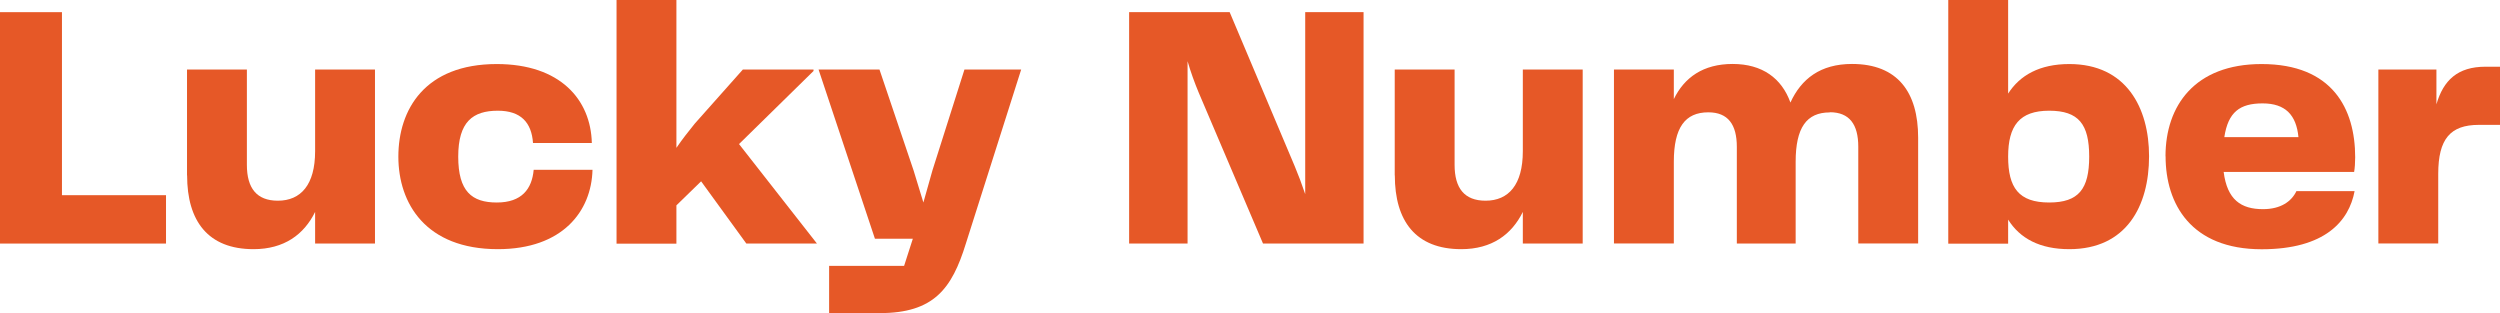
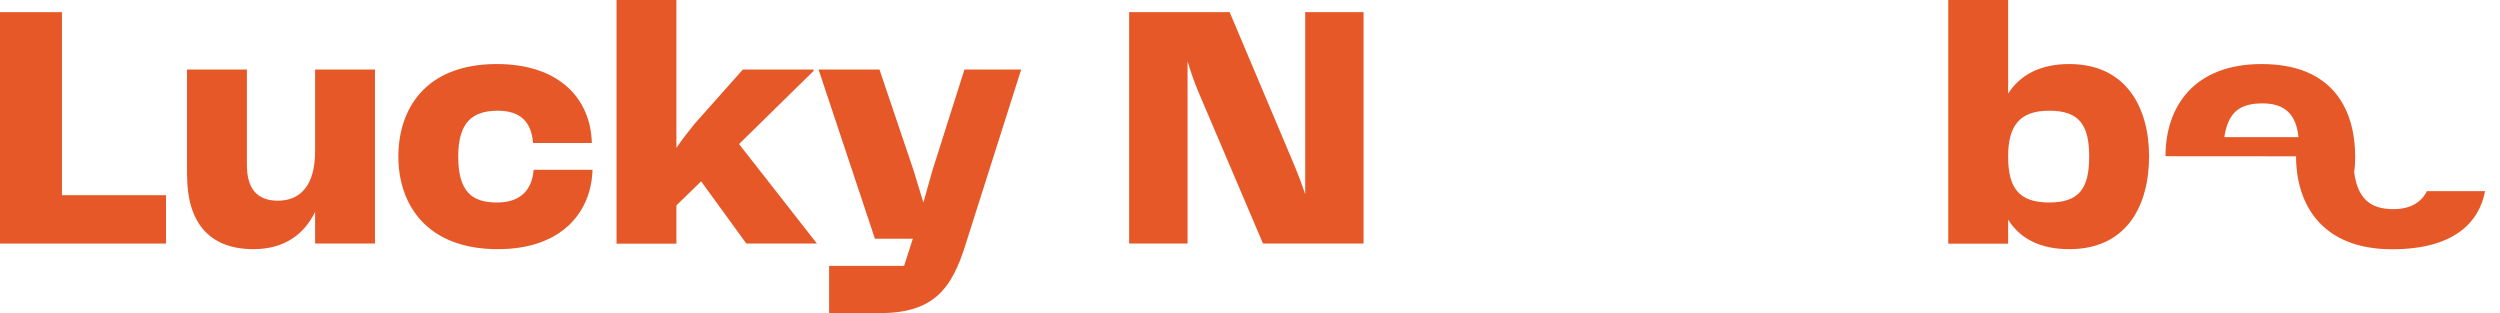
<svg xmlns="http://www.w3.org/2000/svg" id="Calque_1" data-name="Calque 1" viewBox="0 0 263.08 32.96">
  <defs>
    <style>
      .cls-1 {
        fill: #e65827;
      }
    </style>
  </defs>
  <path class="cls-1" d="M0,1.28h6.52v19.26h10.95v5.09H0V1.28Z" />
  <path class="cls-1" d="M19.68,18.46V7.32h6.3v10.03c0,2.45,1.03,3.77,3.26,3.77,2.42,0,3.92-1.68,3.92-5.2V7.32h6.3v18.31h-6.3v-3.33c-1.17,2.38-3.26,3.92-6.48,3.92-4.8,0-6.99-2.97-6.99-7.76Z" />
  <path class="cls-1" d="M52.28,6.74c6.66,0,9.89,3.73,10,8.31h-6.19c-.15-2.16-1.28-3.4-3.7-3.4-2.64,0-4.17,1.17-4.17,4.83s1.43,4.83,4.06,4.83,3.7-1.43,3.88-3.44h6.19c-.11,4.36-3.15,8.35-9.96,8.35-7.58,0-10.47-4.8-10.47-9.74s2.78-9.74,10.36-9.74Z" />
  <path class="cls-1" d="M73.78,19.08l-2.6,2.53v4.03h-6.3V0h6.3v15.56c.62-.92,1.32-1.79,1.94-2.56l5.05-5.68h7.44v.15l-7.84,7.69,8.2,10.47h-7.43l-4.76-6.55Z" />
  <path class="cls-1" d="M87.23,27.98h7.91l.92-2.86h-3.99l-5.93-17.8h6.41l3.59,10.62,1.03,3.37.95-3.37,3.37-10.62h5.97l-5.82,18.31c-1.47,4.76-3.37,7.32-9.08,7.32h-5.31v-4.98Z" />
  <path class="cls-1" d="M137.34,1.28h6.15v24.35h-10.58l-6.77-15.89c-.44-1.06-.84-2.16-1.17-3.3v19.19h-6.15V1.28h10.58l6.85,16.22c.37.88.77,1.94,1.1,2.93V1.28Z" />
-   <path class="cls-1" d="M146.77,18.46V7.32h6.3v10.03c0,2.45,1.03,3.77,3.26,3.77,2.42,0,3.92-1.68,3.92-5.2V7.32h6.3v18.31h-6.3v-3.33c-1.17,2.38-3.26,3.92-6.48,3.92-4.8,0-6.99-2.97-6.99-7.76Z" />
-   <path class="cls-1" d="M192.55,11.83c-2.45,0-3.59,1.61-3.59,5.2v8.6h-6.19v-10.18c0-2.34-.92-3.63-3-3.63-2.45,0-3.63,1.61-3.63,5.2v8.6h-6.3V7.32h6.3v3.11c1.1-2.27,3.08-3.7,6.19-3.7s5.16,1.5,6.08,4.06c1.14-2.49,3.15-4.06,6.48-4.06,4.8,0,6.96,2.97,6.96,7.76v11.13h-6.3v-10.18c0-2.34-.92-3.63-3-3.63Z" />
  <path class="cls-1" d="M226.15,16.44c0,5.24-2.38,9.78-8.39,9.78-3.11,0-5.2-1.13-6.44-3.11v2.53h-6.3V0h6.3v9.85c1.24-1.94,3.33-3.11,6.44-3.11,6,0,8.39,4.61,8.39,9.7ZM215.64,21.31c3.11,0,4.21-1.43,4.21-4.83s-1.1-4.83-4.21-4.83-4.32,1.57-4.32,4.83,1.1,4.83,4.32,4.83Z" />
-   <path class="cls-1" d="M227.88,16.44c0-5.31,3.08-9.7,10.11-9.7,7.47,0,9.85,4.72,9.85,9.81,0,.59-.04,1.14-.11,1.54h-13.73c.37,2.93,1.83,3.92,4.14,3.92,1.87,0,3-.81,3.52-1.9h6.12c-.59,3.15-3.11,6.12-9.78,6.12-7.43,0-10.11-4.76-10.11-9.78ZM241.87,14.43c-.22-2.31-1.36-3.55-3.77-3.55s-3.63.92-4.03,3.55h7.8Z" />
-   <path class="cls-1" d="M250.27,7.32h6.12v3.66c.73-2.53,2.23-3.96,5.16-3.96h1.54v6.12h-2.23c-3,0-4.28,1.47-4.28,5.16v7.32h-6.3V7.32Z" />
+   <path class="cls-1" d="M227.88,16.44c0-5.31,3.08-9.7,10.11-9.7,7.47,0,9.85,4.72,9.85,9.81,0,.59-.04,1.14-.11,1.54c.37,2.93,1.83,3.92,4.14,3.92,1.87,0,3-.81,3.52-1.9h6.12c-.59,3.15-3.11,6.12-9.78,6.12-7.43,0-10.11-4.76-10.11-9.78ZM241.87,14.43c-.22-2.31-1.36-3.55-3.77-3.55s-3.63.92-4.03,3.55h7.8Z" />
</svg>